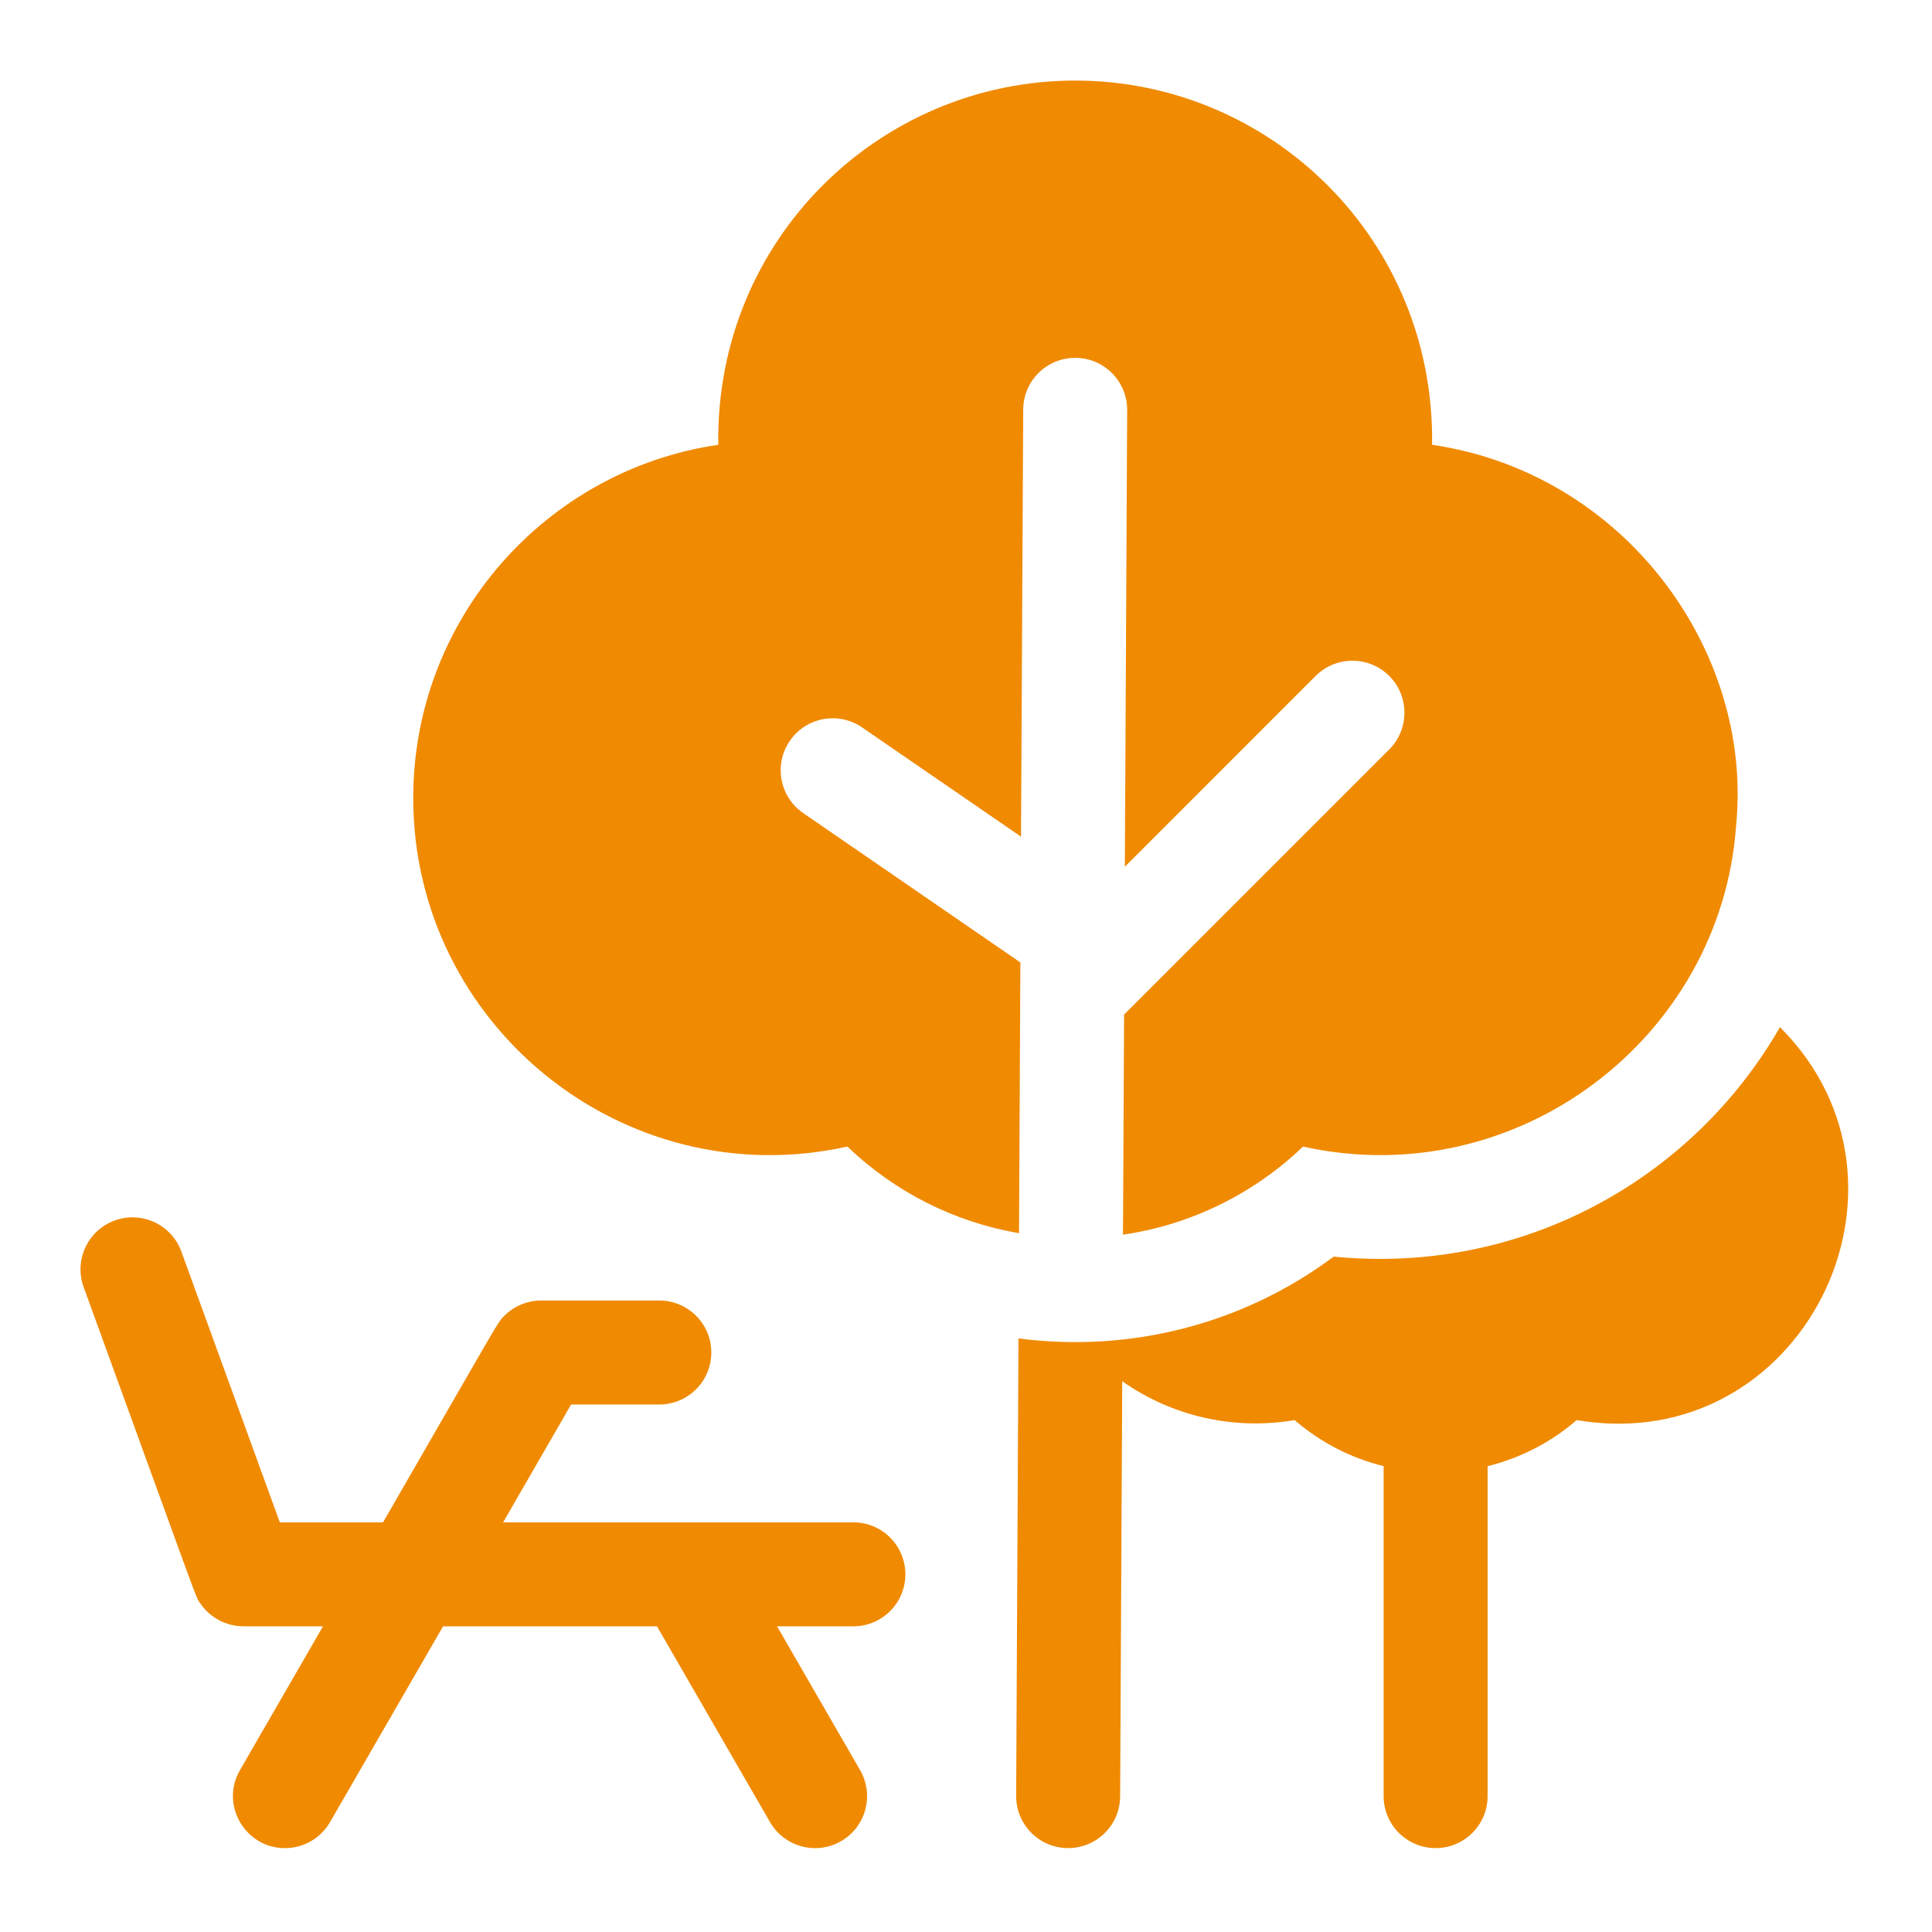
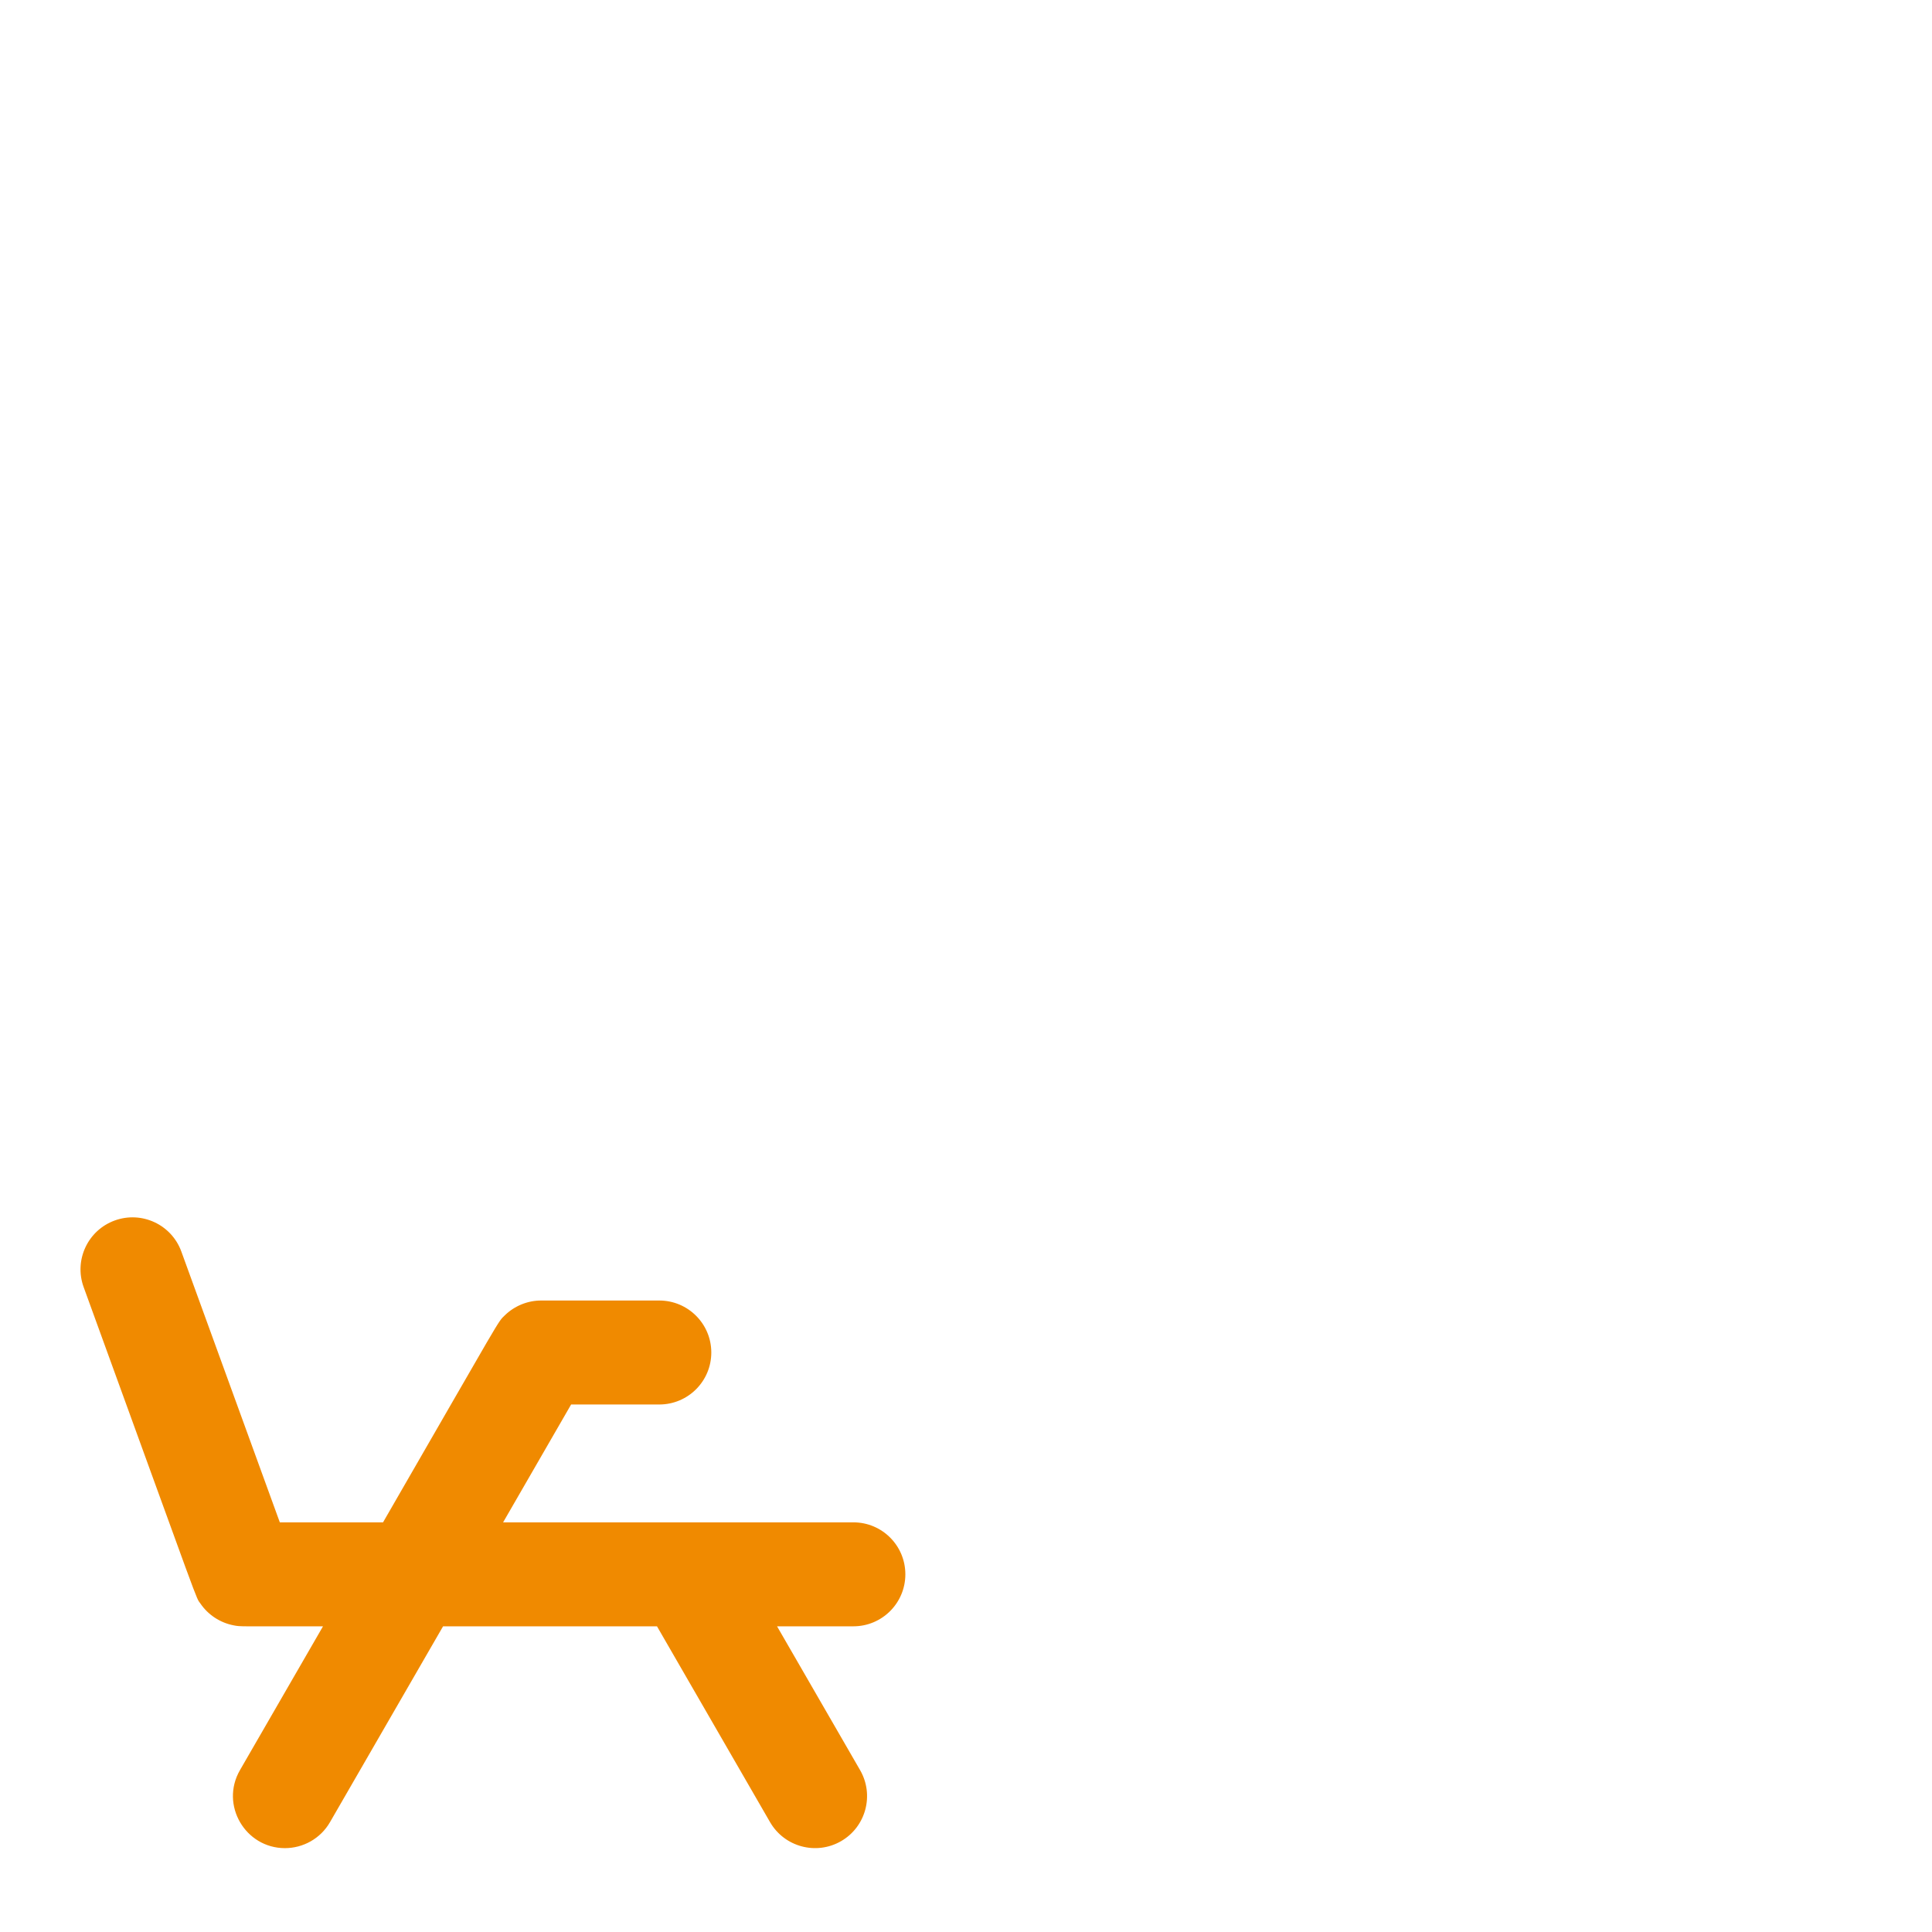
<svg xmlns="http://www.w3.org/2000/svg" width="54px" height="54px" viewBox="0 0 54 54" version="1.1">
  <title>Ruime gezamelijke tuin</title>
  <g id="Ruime-gezamelijke-tuin" stroke="none" stroke-width="1" fill="none" fill-rule="evenodd">
-     <rect fill="#FFFFFF" x="0" y="0" width="54" height="54" />
-     <rect id="Rectangle-Copy-5" fill="#FFFFFF" x="0" y="0" width="54" height="54" />
    <g transform="translate(2.25, 2.25)" fill="#F08A00" fill-rule="nonzero" id="Path">
      <path d="M21.602,40.3 L11.812,40.3 L13.713,37.006 L16.177,37.006 C16.98,37.006 17.631,36.356 17.631,35.553 C17.631,34.751 16.98,34.1 16.177,34.1 L12.874,34.1 C12.506,34.1 12.139,34.244 11.864,34.51 C11.649,34.718 11.845,34.429 8.456,40.3 L5.571,40.3 L2.819,32.732 C2.545,31.977 1.711,31.589 0.957,31.863 C0.203,32.137 -0.186,32.971 0.088,33.725 C3.476,43.041 3.204,42.354 3.354,42.573 C3.565,42.881 3.898,43.107 4.286,43.18 C4.48,43.217 4.394,43.206 6.778,43.206 L4.457,47.226 C3.895,48.199 4.607,49.406 5.714,49.406 C6.216,49.406 6.705,49.145 6.974,48.679 L10.134,43.206 L16.113,43.206 L19.273,48.679 C19.677,49.377 20.567,49.61 21.258,49.211 C21.953,48.81 22.191,47.921 21.79,47.226 L19.469,43.206 L21.602,43.206 C22.405,43.206 23.055,42.555 23.055,41.753 C23.055,40.95 22.405,40.3 21.602,40.3 Z" />
-       <path d="M26.27,24.651 L20.2,20.476 C19.539,20.022 19.372,19.117 19.827,18.456 C20.281,17.794 21.186,17.627 21.847,18.082 L26.288,21.135 L26.349,9.197 C26.353,8.411 26.986,7.752 27.81,7.752 C28.612,7.756 29.259,8.409 29.255,9.213 L29.19,21.976 L34.523,16.642 C35.091,16.076 36.011,16.076 36.579,16.642 C37.146,17.21 37.146,18.13 36.579,18.698 L29.169,26.108 C29.169,26.409 29.139,31.942 29.138,32.26 C31.027,31.983 32.786,31.124 34.17,29.797 C40.165,31.125 45.858,26.743 46.274,20.829 C46.763,15.936 43.15,10.968 37.777,10.182 C37.859,4.449 33.265,0.002 27.802,0.002 C22.346,0.002 17.744,4.44 17.826,10.182 C13.01,10.886 9.3,15.045 9.3,20.054 C9.3,26.397 15.191,31.18 21.435,29.797 C22.778,31.084 24.439,31.909 26.232,32.219 C26.259,26.935 26.238,30.942 26.27,24.651 Z" />
-       <path d="M47.501,26.459 C45.027,30.762 40.237,33.388 35.027,32.873 C32.5,34.757 29.359,35.566 26.217,35.16 L26.152,47.945 C26.148,48.748 26.795,49.401 27.597,49.405 C28.421,49.405 29.054,48.745 29.058,47.96 L29.117,36.356 C30.521,37.343 32.241,37.729 33.935,37.442 C34.653,38.063 35.506,38.503 36.423,38.729 L36.423,47.952 C36.423,48.754 37.074,49.405 37.876,49.405 C38.678,49.405 39.329,48.754 39.329,47.952 L39.329,38.73 C40.247,38.503 41.099,38.064 41.819,37.442 C48.102,38.509 51.915,30.87 47.501,26.459 L47.501,26.459 Z" />
    </g>
  </g>
</svg>